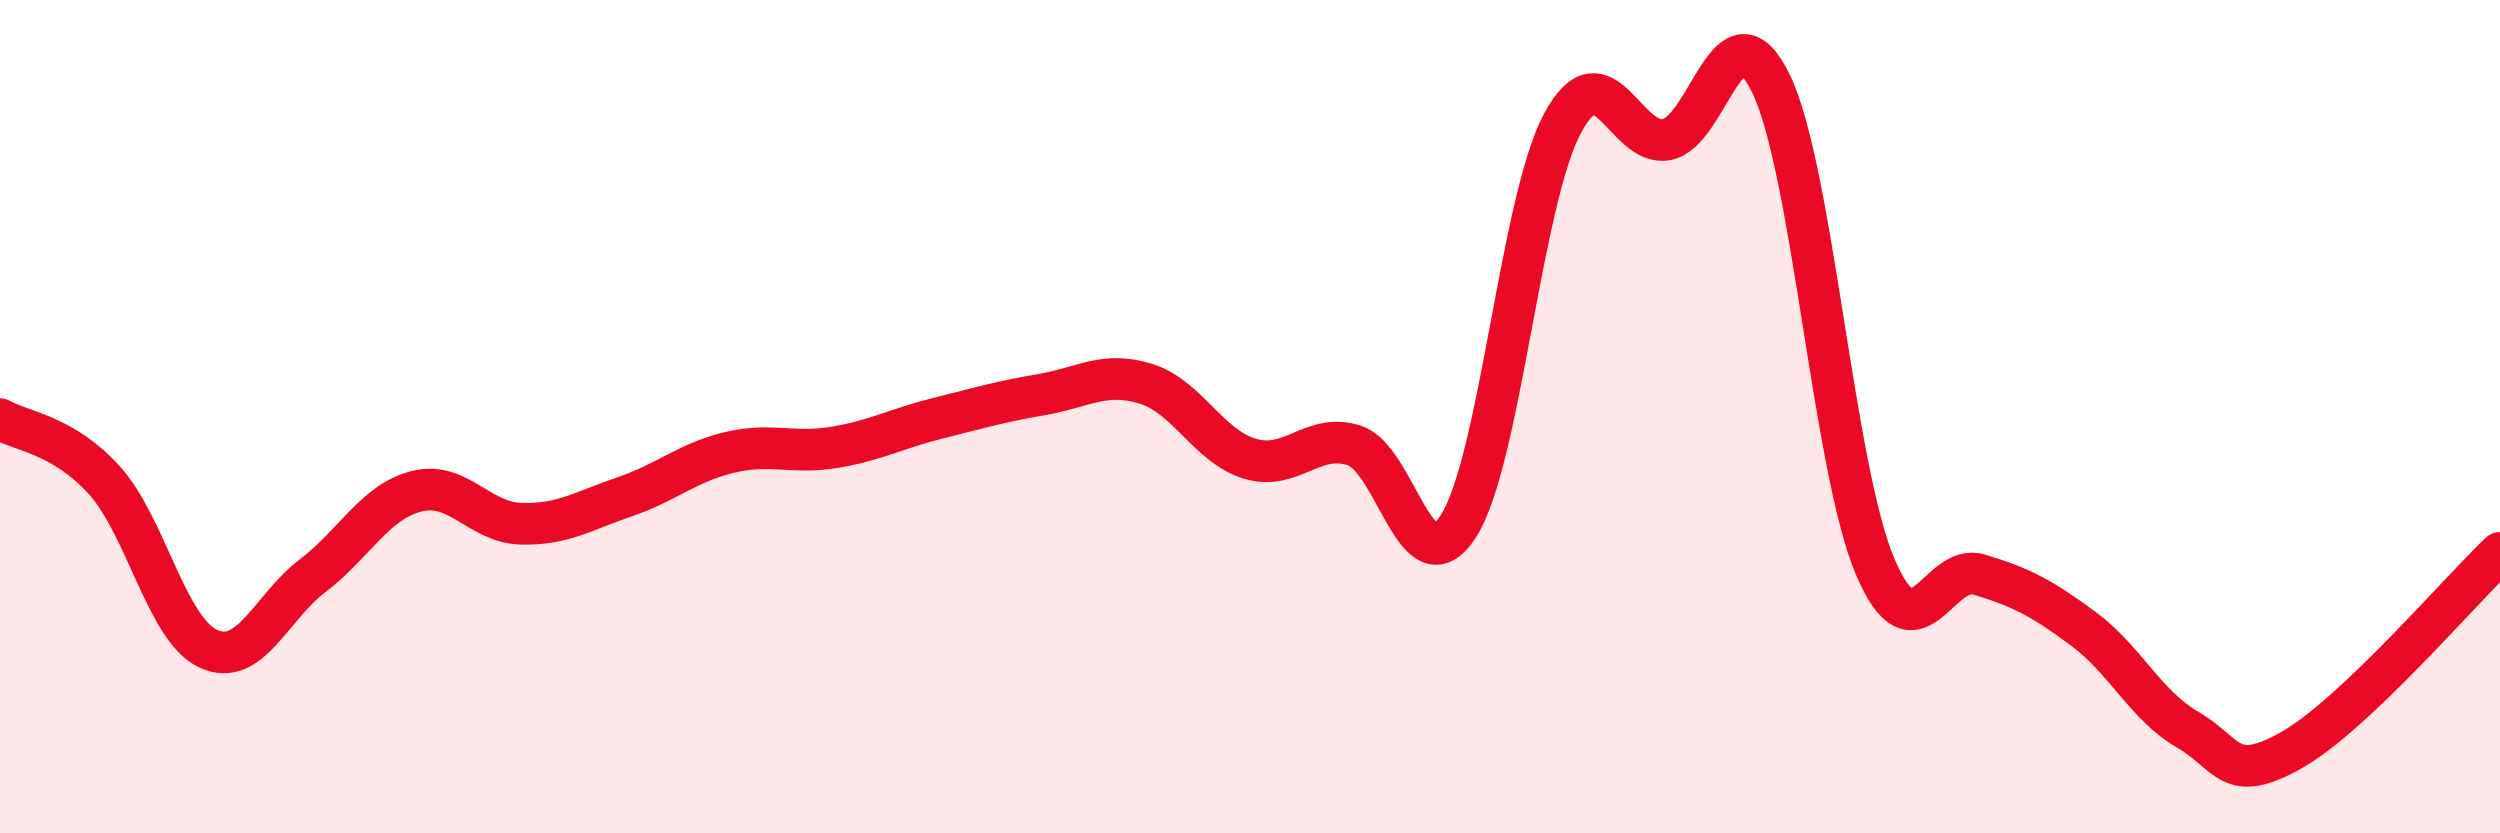
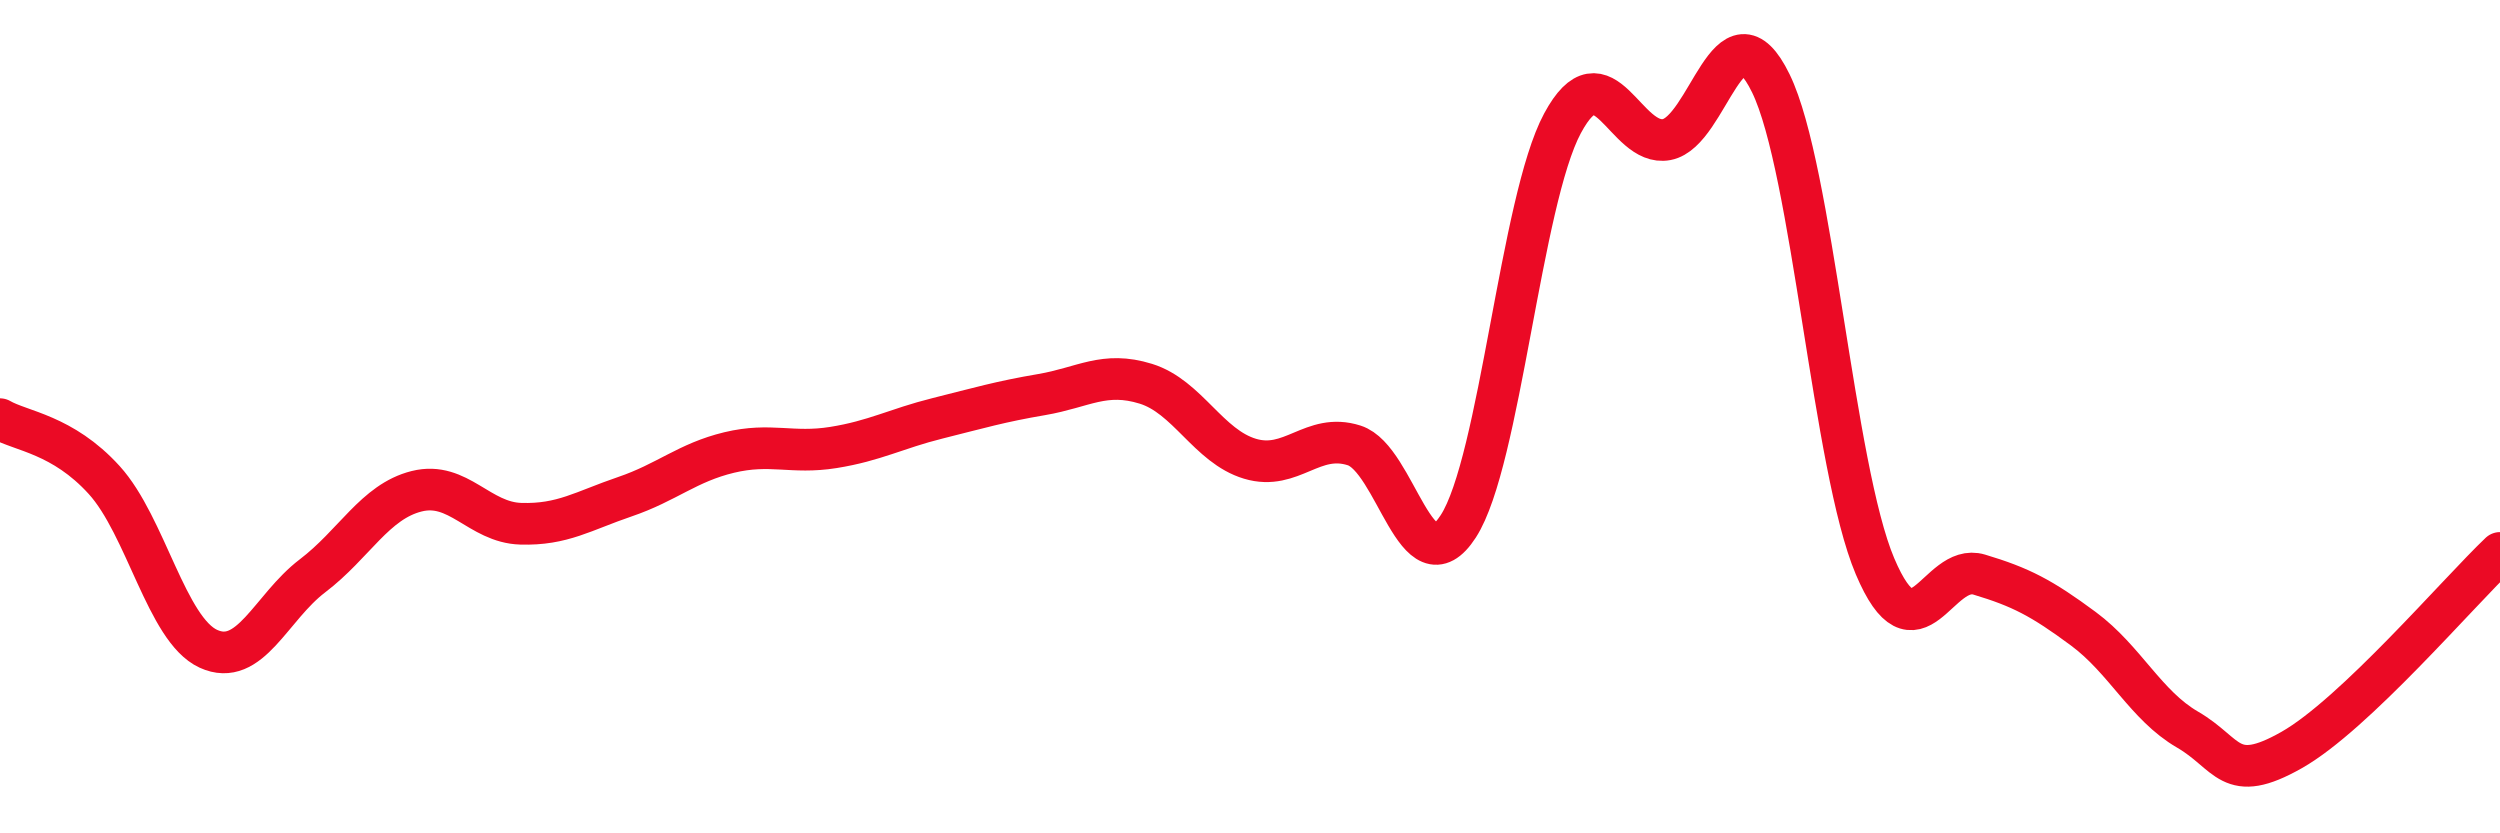
<svg xmlns="http://www.w3.org/2000/svg" width="60" height="20" viewBox="0 0 60 20">
-   <path d="M 0,10.06 C 0.5,10.35 1.5,10.42 2.5,11.52 C 3.5,12.62 4,15.11 5,15.57 C 6,16.03 6.5,14.58 7.5,13.82 C 8.5,13.06 9,12.04 10,11.79 C 11,11.54 11.5,12.54 12.5,12.57 C 13.5,12.6 14,12.26 15,11.92 C 16,11.58 16.5,11.1 17.5,10.86 C 18.5,10.62 19,10.9 20,10.74 C 21,10.58 21.5,10.29 22.5,10.04 C 23.5,9.79 24,9.64 25,9.47 C 26,9.3 26.5,8.9 27.5,9.21 C 28.5,9.52 29,10.71 30,11.01 C 31,11.31 31.5,10.37 32.5,10.69 C 33.5,11.01 34,14.18 35,12.63 C 36,11.08 36.5,4.82 37.5,2.96 C 38.5,1.1 39,3.54 40,3.35 C 41,3.16 41.5,-0.05 42.5,2 C 43.5,4.05 44,11.23 45,13.59 C 46,15.95 46.5,13.49 47.5,13.79 C 48.5,14.09 49,14.35 50,15.09 C 51,15.83 51.5,16.93 52.5,17.51 C 53.5,18.09 53.5,18.85 55,18 C 56.5,17.15 59,14.22 60,13.27L60 20L0 20Z" fill="#EB0A25" opacity="0.1" stroke-linecap="round" stroke-linejoin="round" />
  <path d="M 0,10.06 C 0.5,10.35 1.5,10.42 2.5,11.52 C 3.5,12.62 4,15.11 5,15.57 C 6,16.03 6.5,14.58 7.5,13.82 C 8.5,13.06 9,12.04 10,11.79 C 11,11.54 11.5,12.54 12.5,12.57 C 13.5,12.6 14,12.26 15,11.92 C 16,11.58 16.5,11.1 17.5,10.86 C 18.5,10.62 19,10.9 20,10.74 C 21,10.58 21.5,10.29 22.5,10.04 C 23.5,9.79 24,9.64 25,9.47 C 26,9.3 26.5,8.9 27.5,9.21 C 28.5,9.52 29,10.71 30,11.01 C 31,11.31 31.5,10.37 32.5,10.69 C 33.5,11.01 34,14.18 35,12.63 C 36,11.08 36.5,4.82 37.5,2.96 C 38.5,1.1 39,3.54 40,3.35 C 41,3.16 41.5,-0.05 42.5,2 C 43.5,4.05 44,11.23 45,13.59 C 46,15.95 46.5,13.49 47.5,13.79 C 48.5,14.09 49,14.35 50,15.09 C 51,15.83 51.5,16.93 52.5,17.51 C 53.5,18.09 53.5,18.85 55,18 C 56.5,17.15 59,14.22 60,13.27" stroke="#EB0A25" stroke-width="1" fill="none" stroke-linecap="round" stroke-linejoin="round" />
</svg>